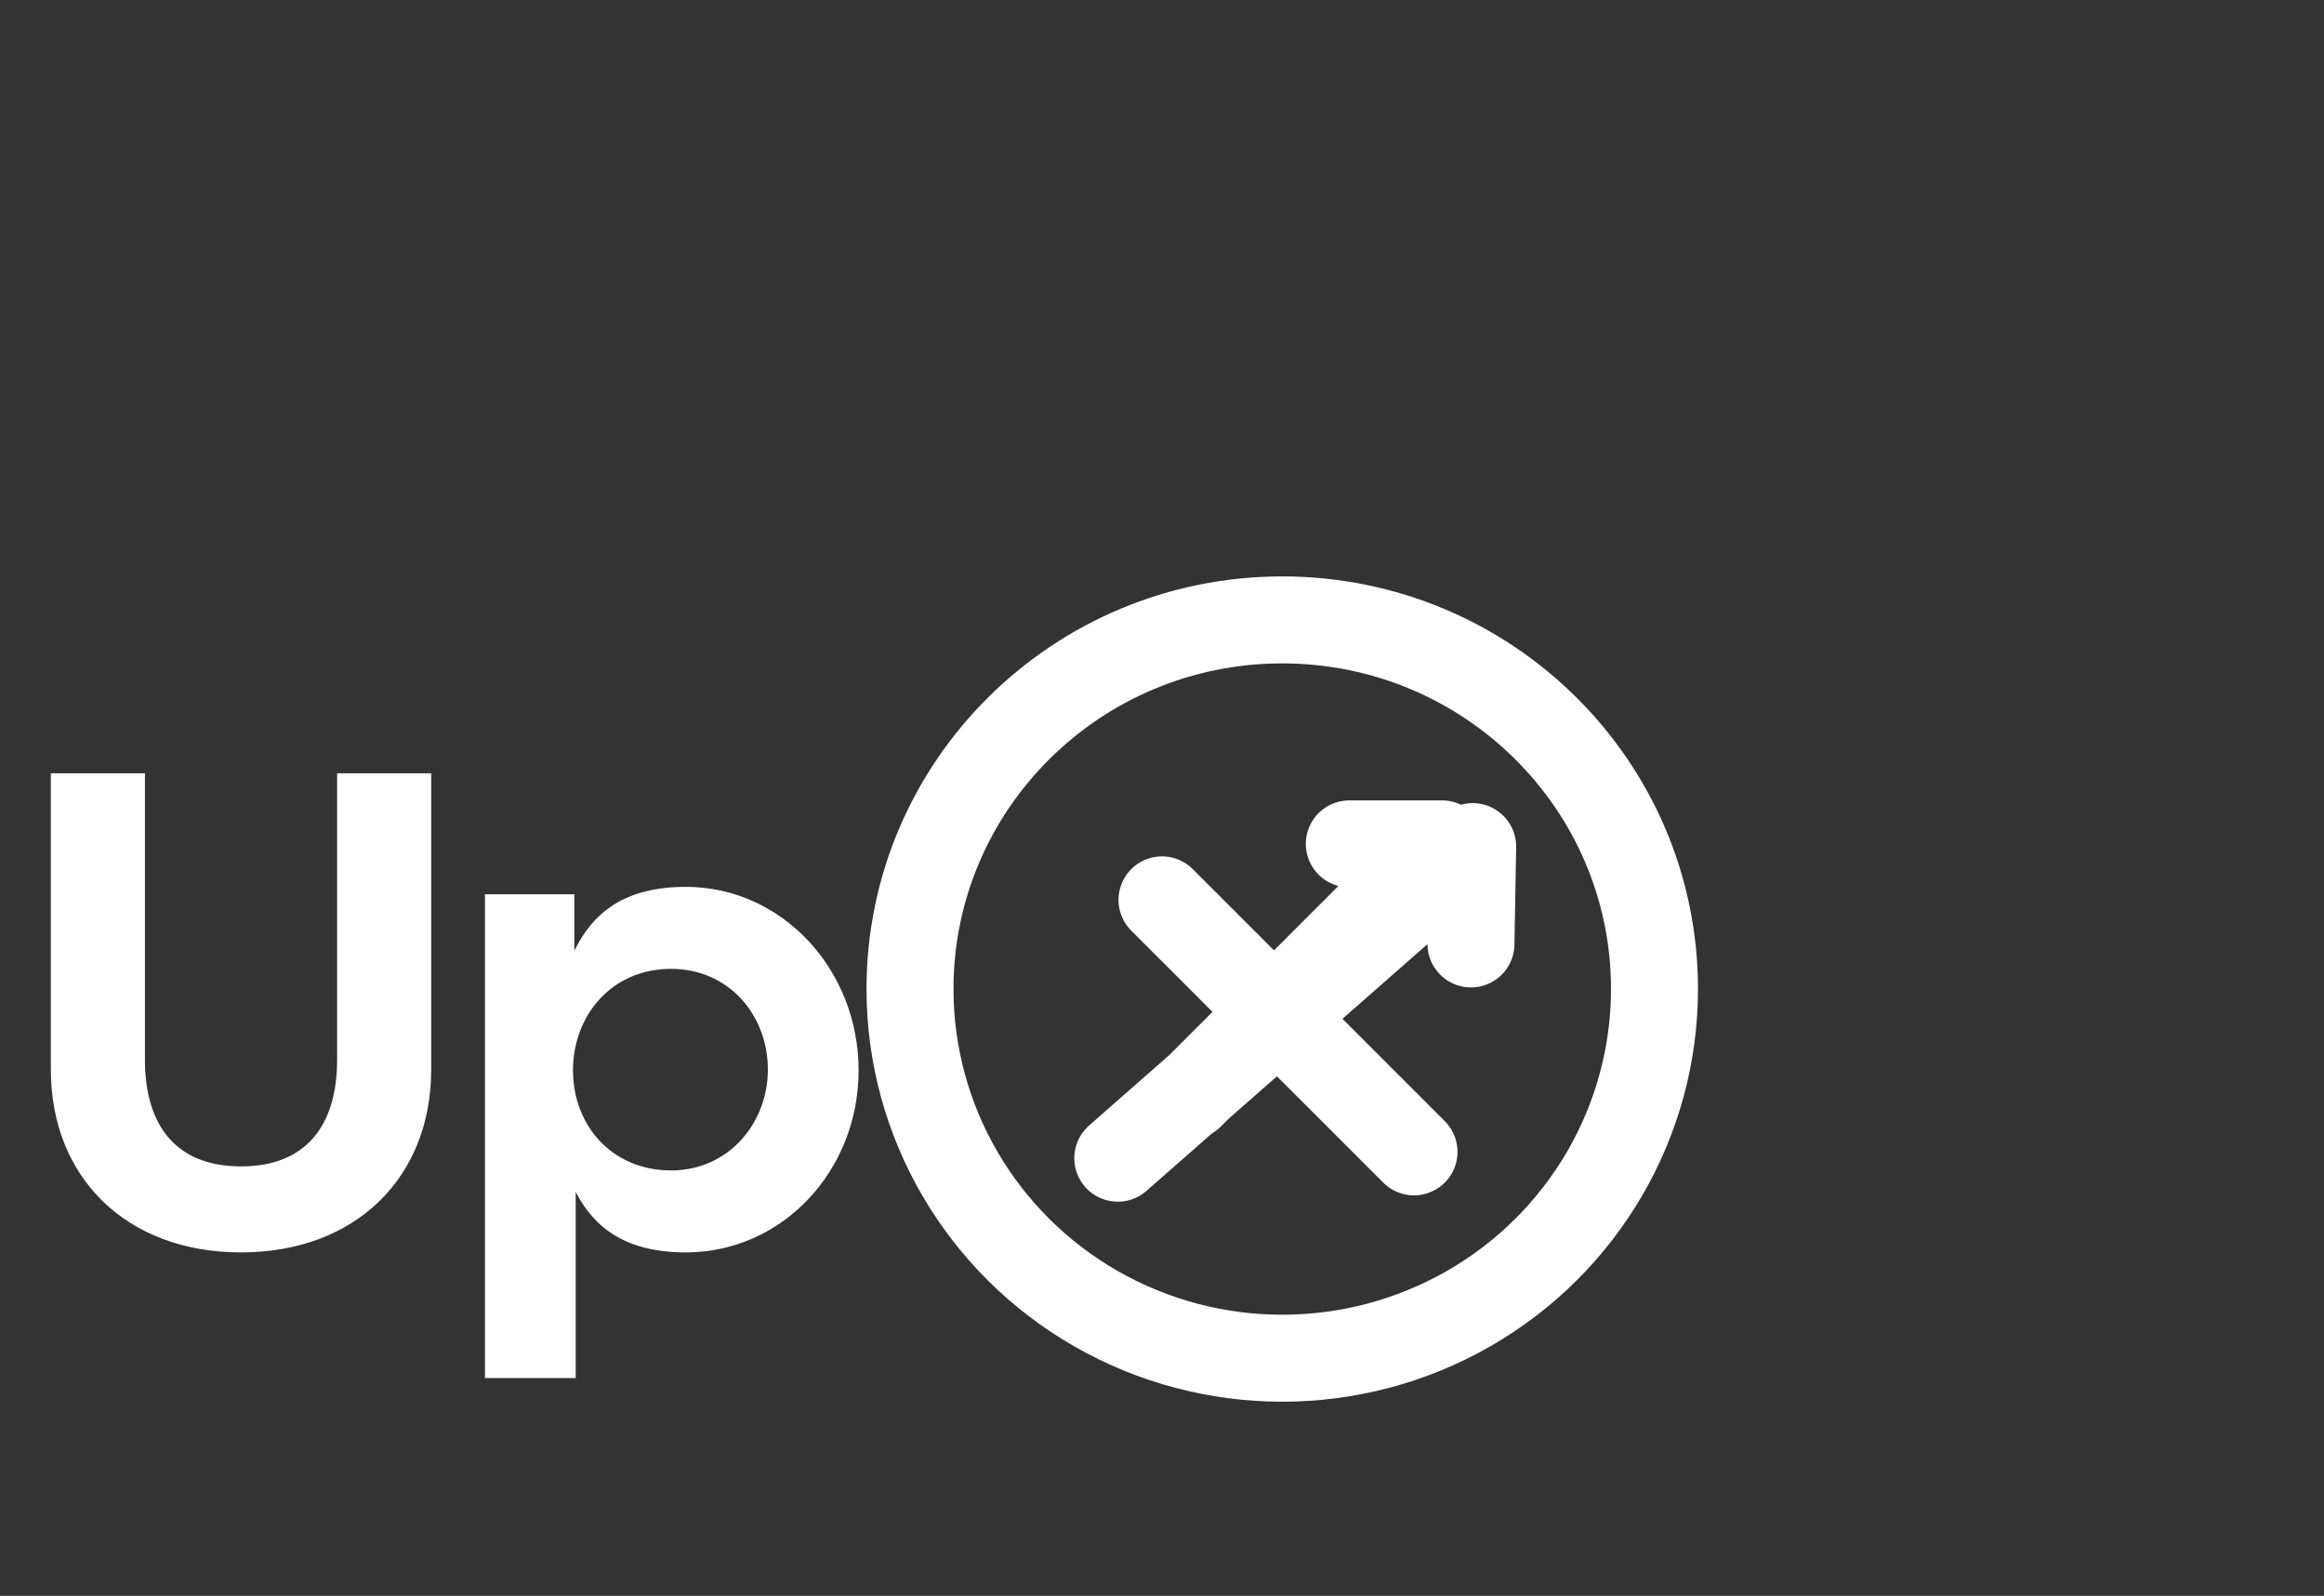
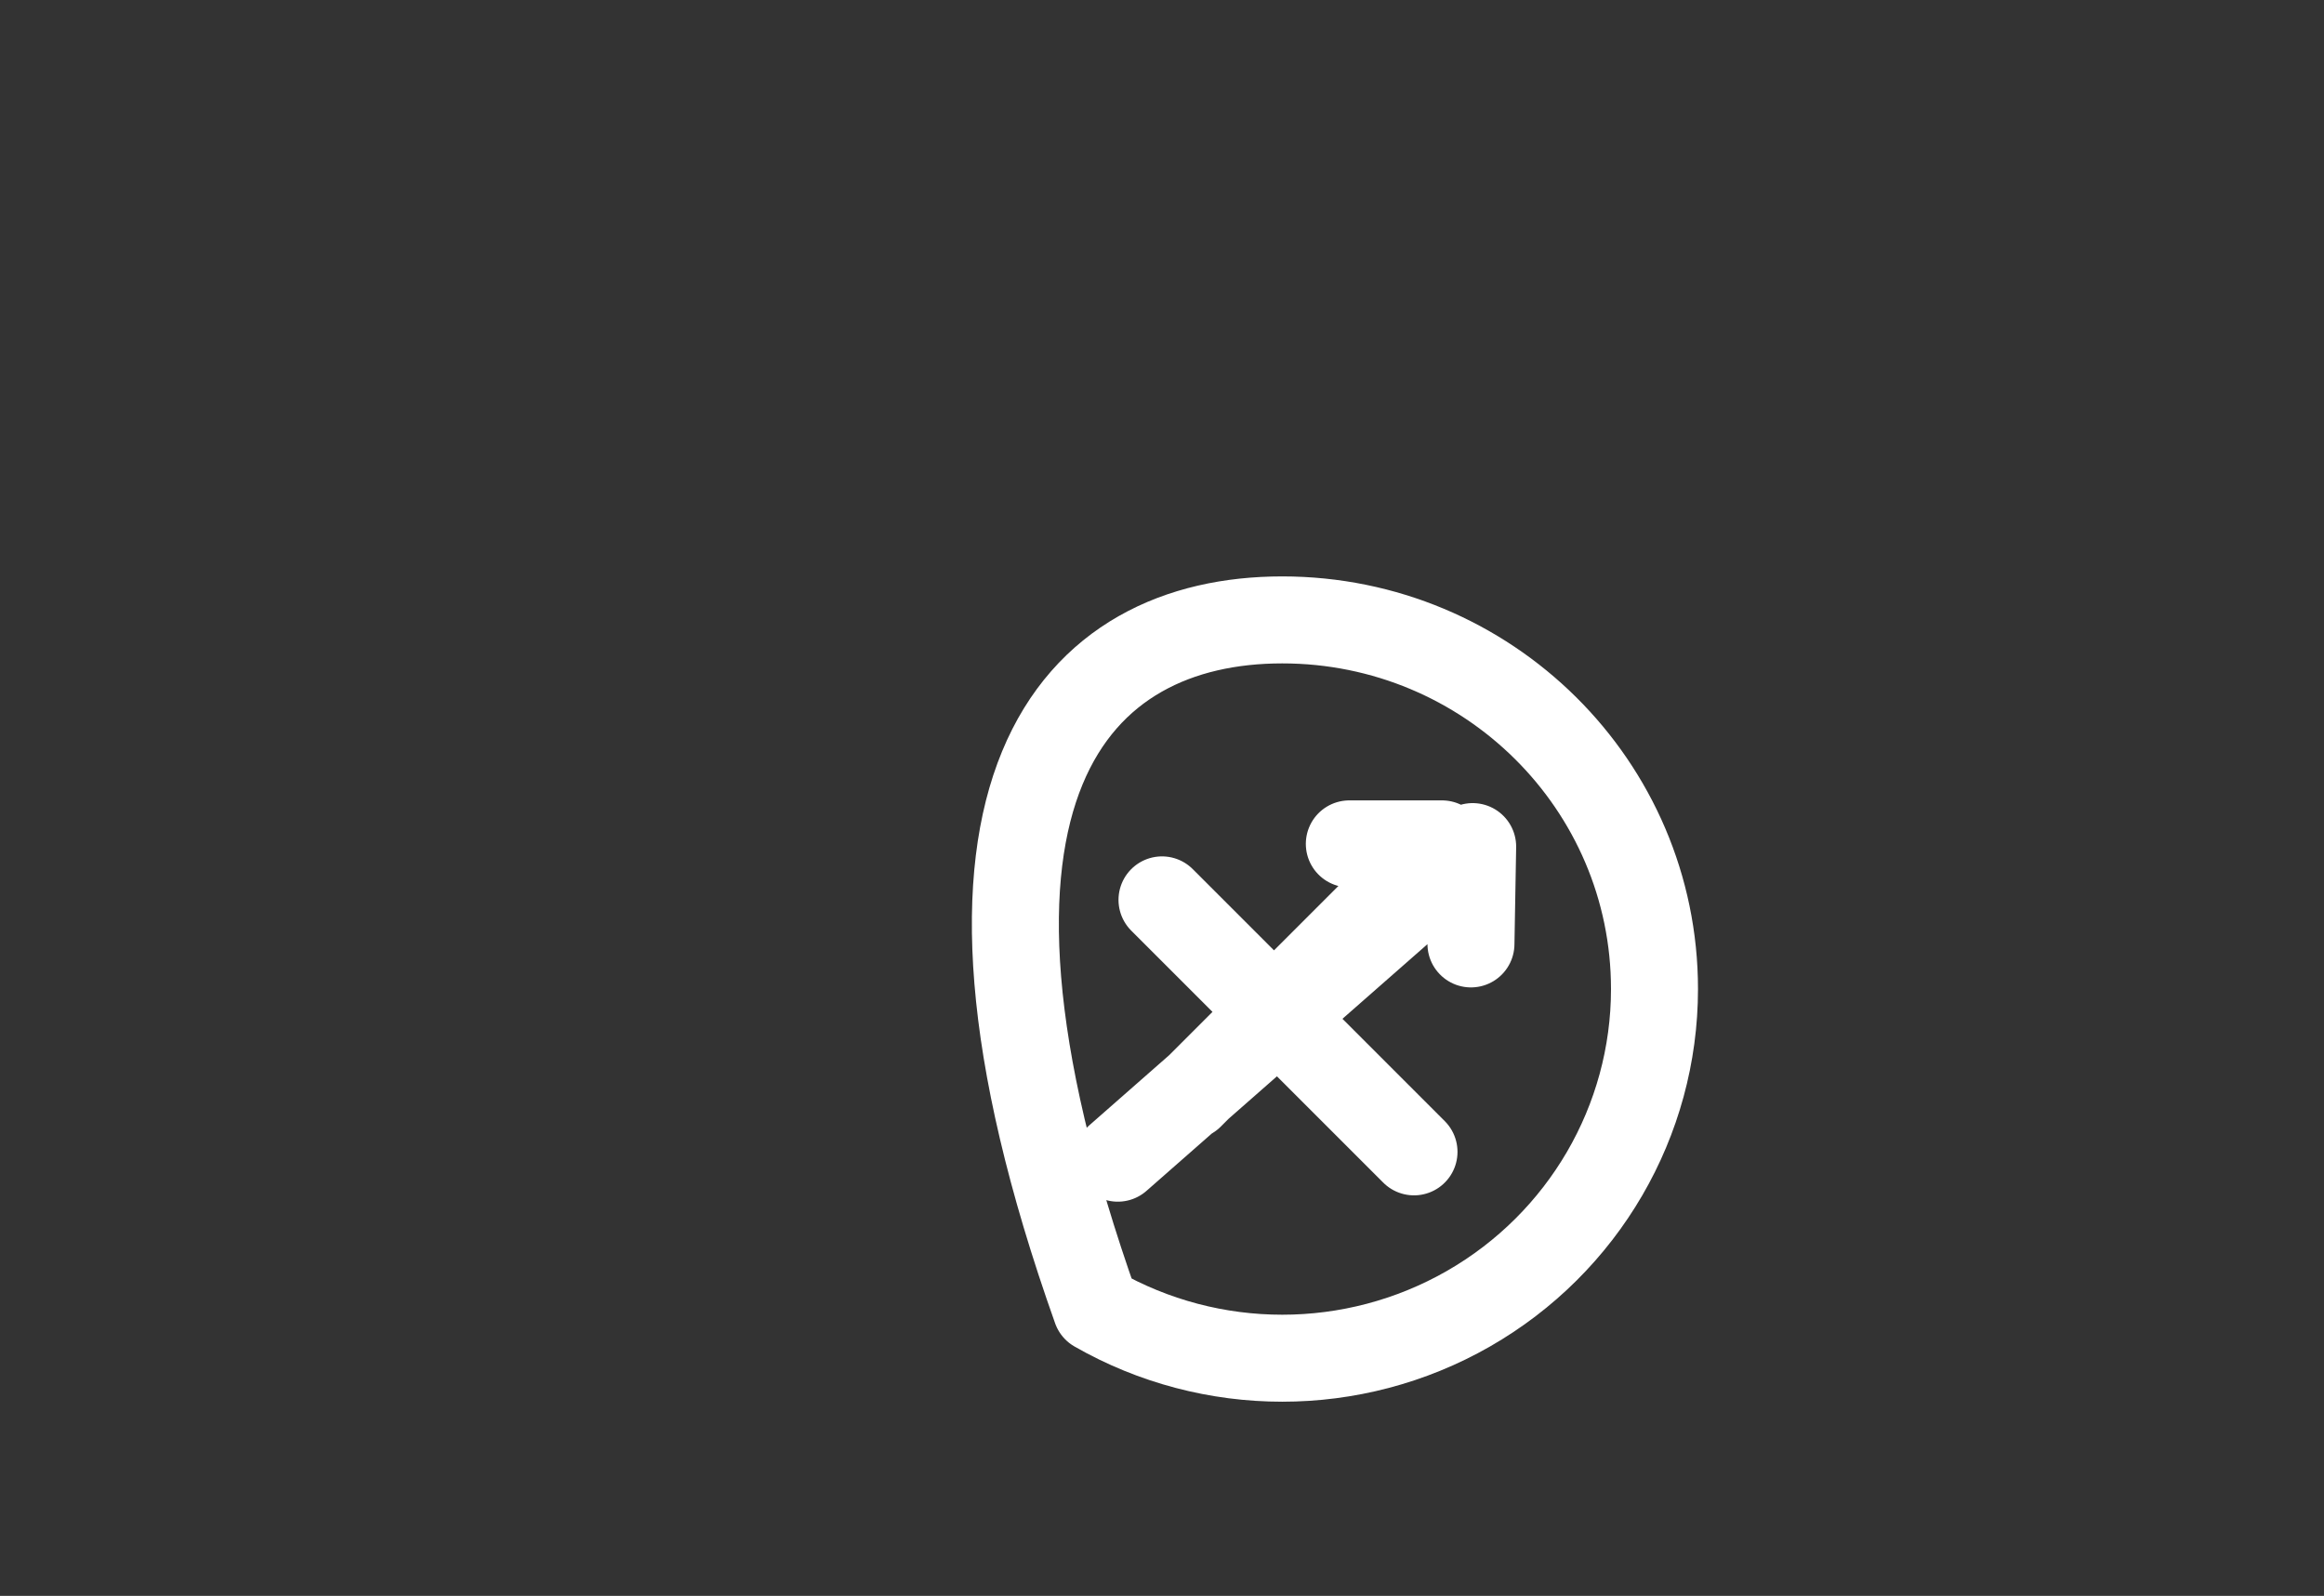
<svg xmlns="http://www.w3.org/2000/svg" width="83" height="57">
  <rect width="100%" height="100%" fill="#333333" stroke="none" />
-   <path fill="none" stroke="white" stroke-width="3.107" stroke-linecap="round" stroke-linejoin="round" transform="translate(32.5 22.141)" d="M9 10L18 19M15.69 8L19 8L10 17M20.034 11.573L20.095 8.097L7.421 19.226M26.589 13.185C26.589 17.896 24.055 22.248 19.942 24.604C15.828 26.959 10.761 26.959 6.647 24.604C2.534 22.248 0 17.896 0 13.185C0 5.903 5.952 0 13.294 0C20.637 0 26.589 5.903 26.589 13.185L26.589 13.185Z" fill-rule="evenodd" />
-   <path fill="white" transform="translate(3.8147e-05 20.42)" d="M8.608 24.312C12.712 24.312 15.4 21.624 15.4 17.784L15.4 7.2L12.04 7.2L12.04 17.424C12.04 19.8 10.912 21.24 8.608 21.24C6.304 21.24 5.176 19.8 5.176 17.424L5.176 7.2L1.816 7.2L1.816 17.784C1.816 21.624 4.504 24.312 8.608 24.312ZM17.32 28.8L20.56 28.8L20.56 22.152C21.232 23.448 22.36 24.312 24.496 24.312C27.928 24.312 30.664 21.408 30.664 17.808C30.664 14.208 27.928 11.256 24.496 11.256C22.312 11.256 21.184 12.168 20.512 13.536L20.512 11.52L17.32 11.52L17.32 28.8ZM20.464 17.808C20.464 15.864 21.832 14.184 23.968 14.184C26.032 14.184 27.424 15.84 27.424 17.784C27.424 19.68 26.032 21.384 23.968 21.384C21.832 21.384 20.464 19.752 20.464 17.808Z" />
+   <path fill="none" stroke="white" stroke-width="3.107" stroke-linecap="round" stroke-linejoin="round" transform="translate(32.5 22.141)" d="M9 10L18 19M15.69 8L19 8L10 17M20.034 11.573L20.095 8.097L7.421 19.226M26.589 13.185C26.589 17.896 24.055 22.248 19.942 24.604C15.828 26.959 10.761 26.959 6.647 24.604C0 5.903 5.952 0 13.294 0C20.637 0 26.589 5.903 26.589 13.185L26.589 13.185Z" fill-rule="evenodd" />
</svg>